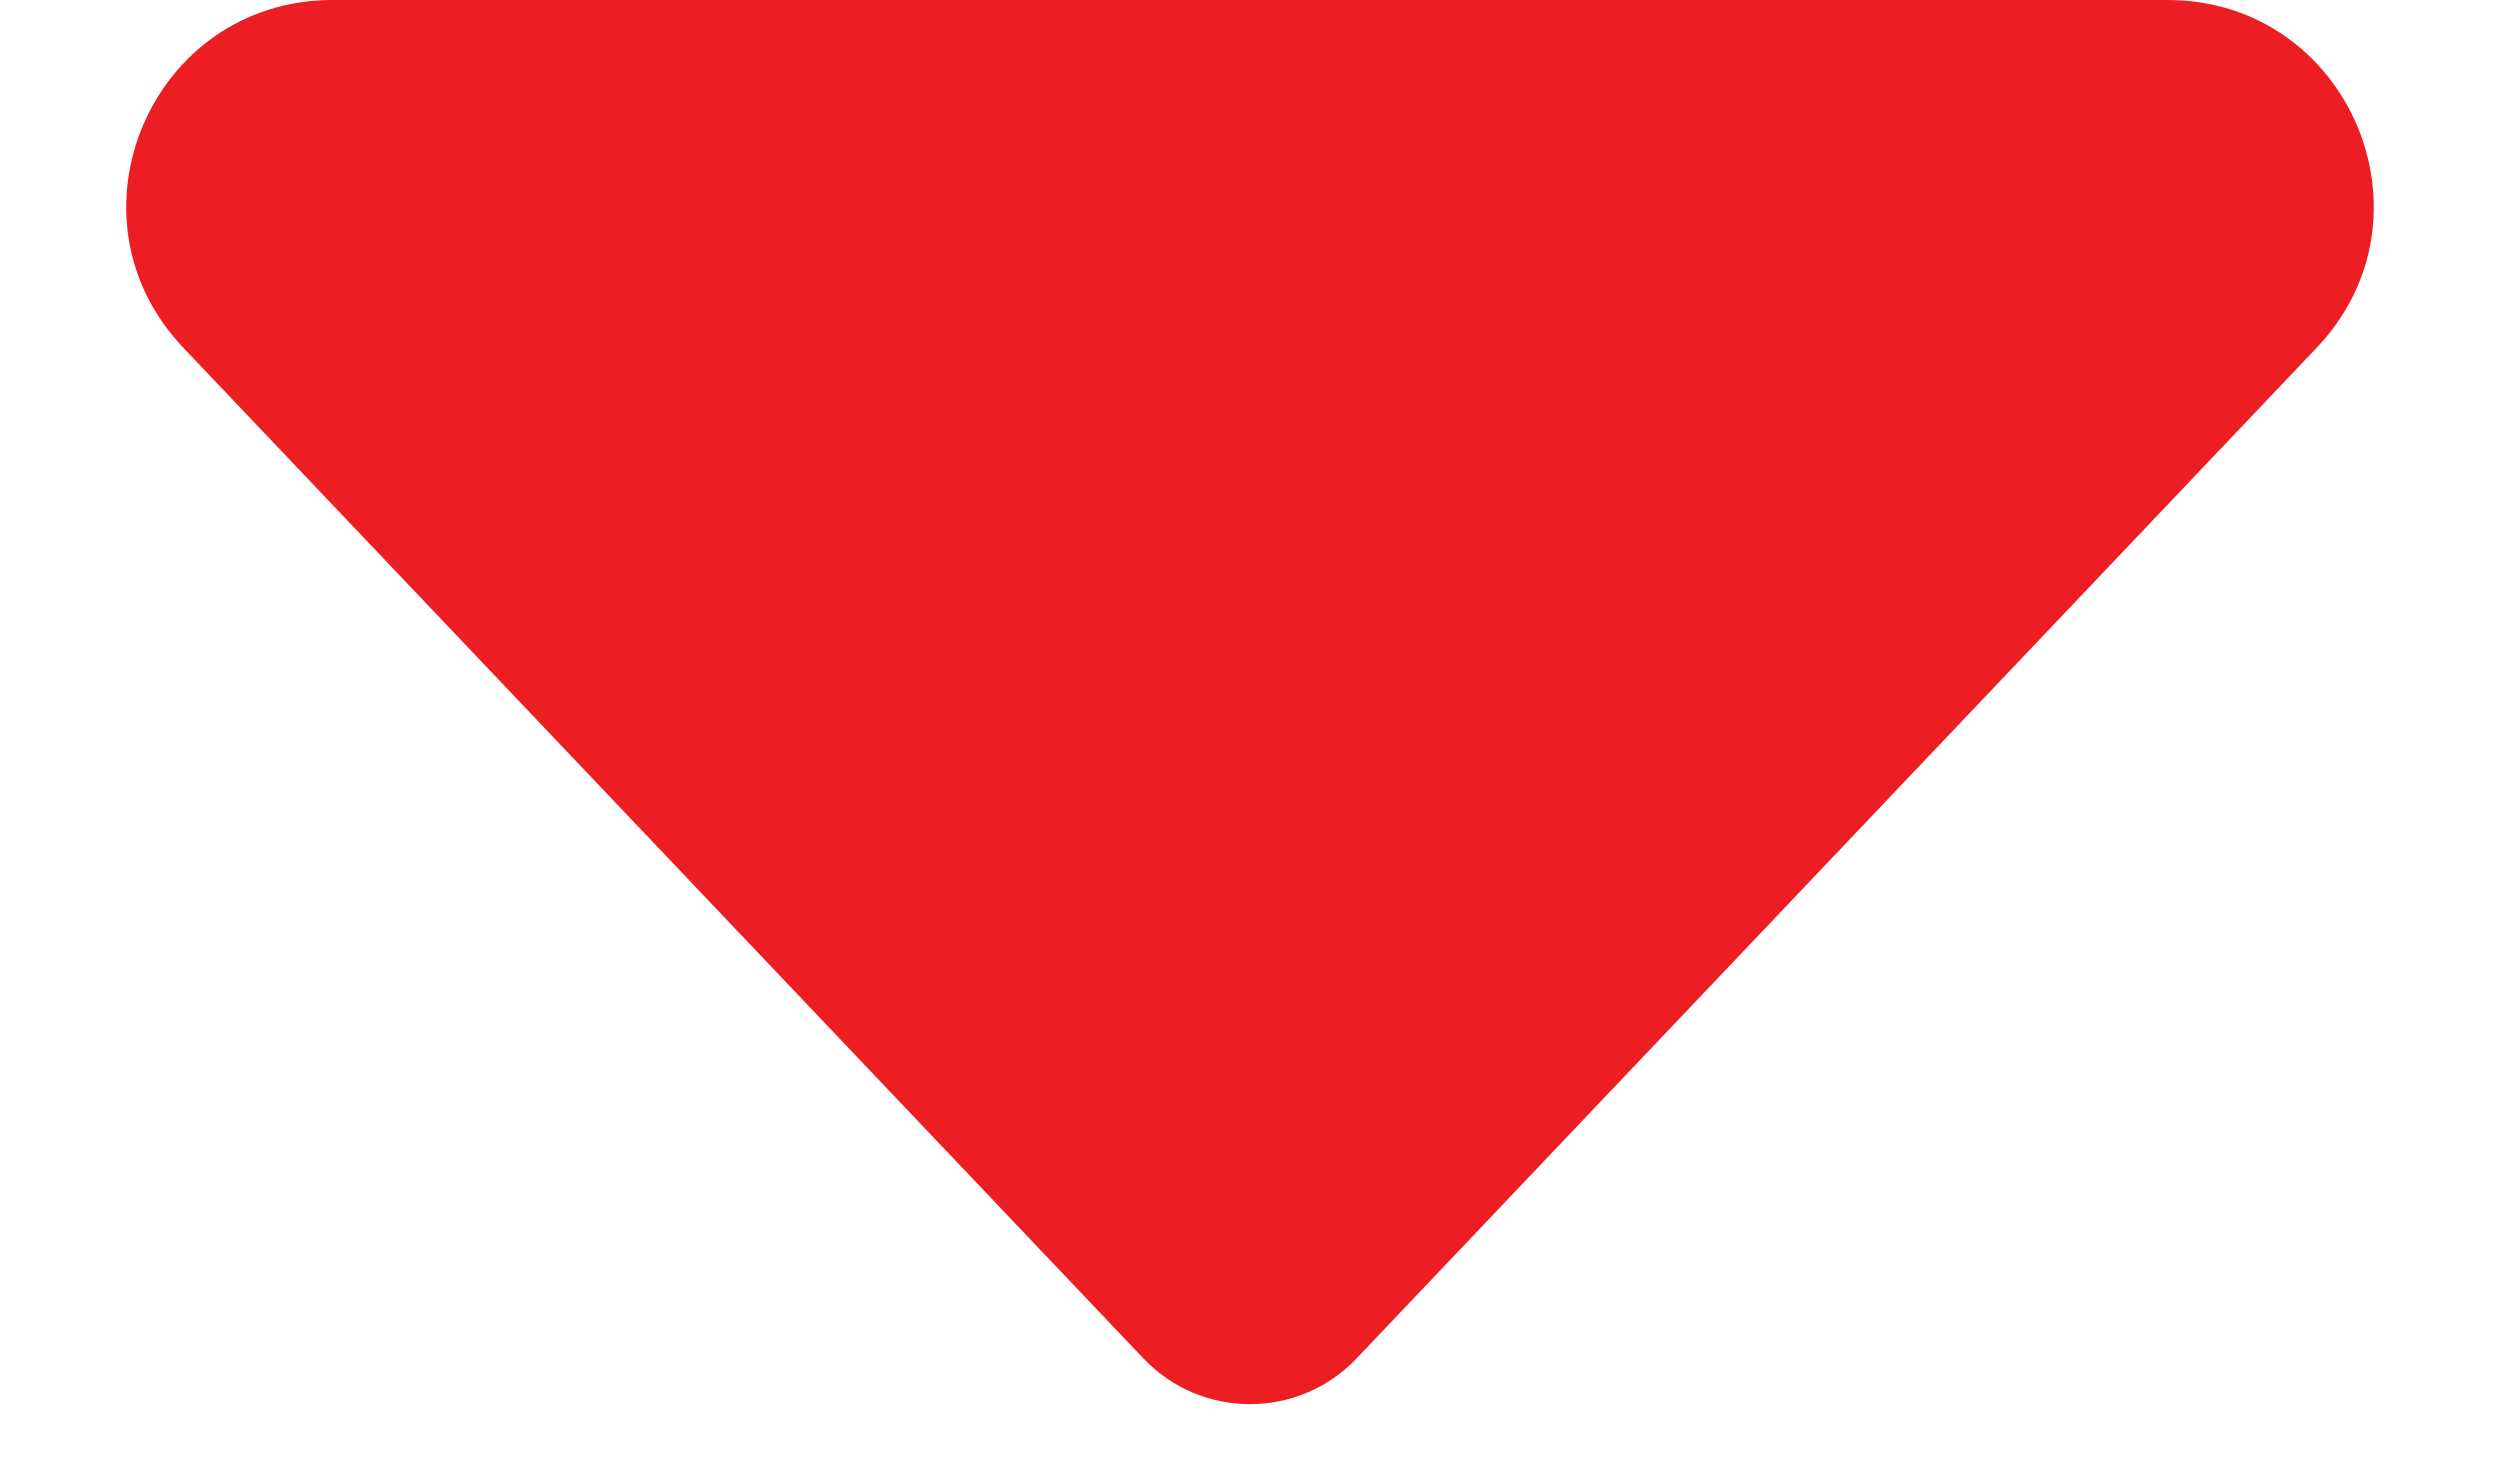
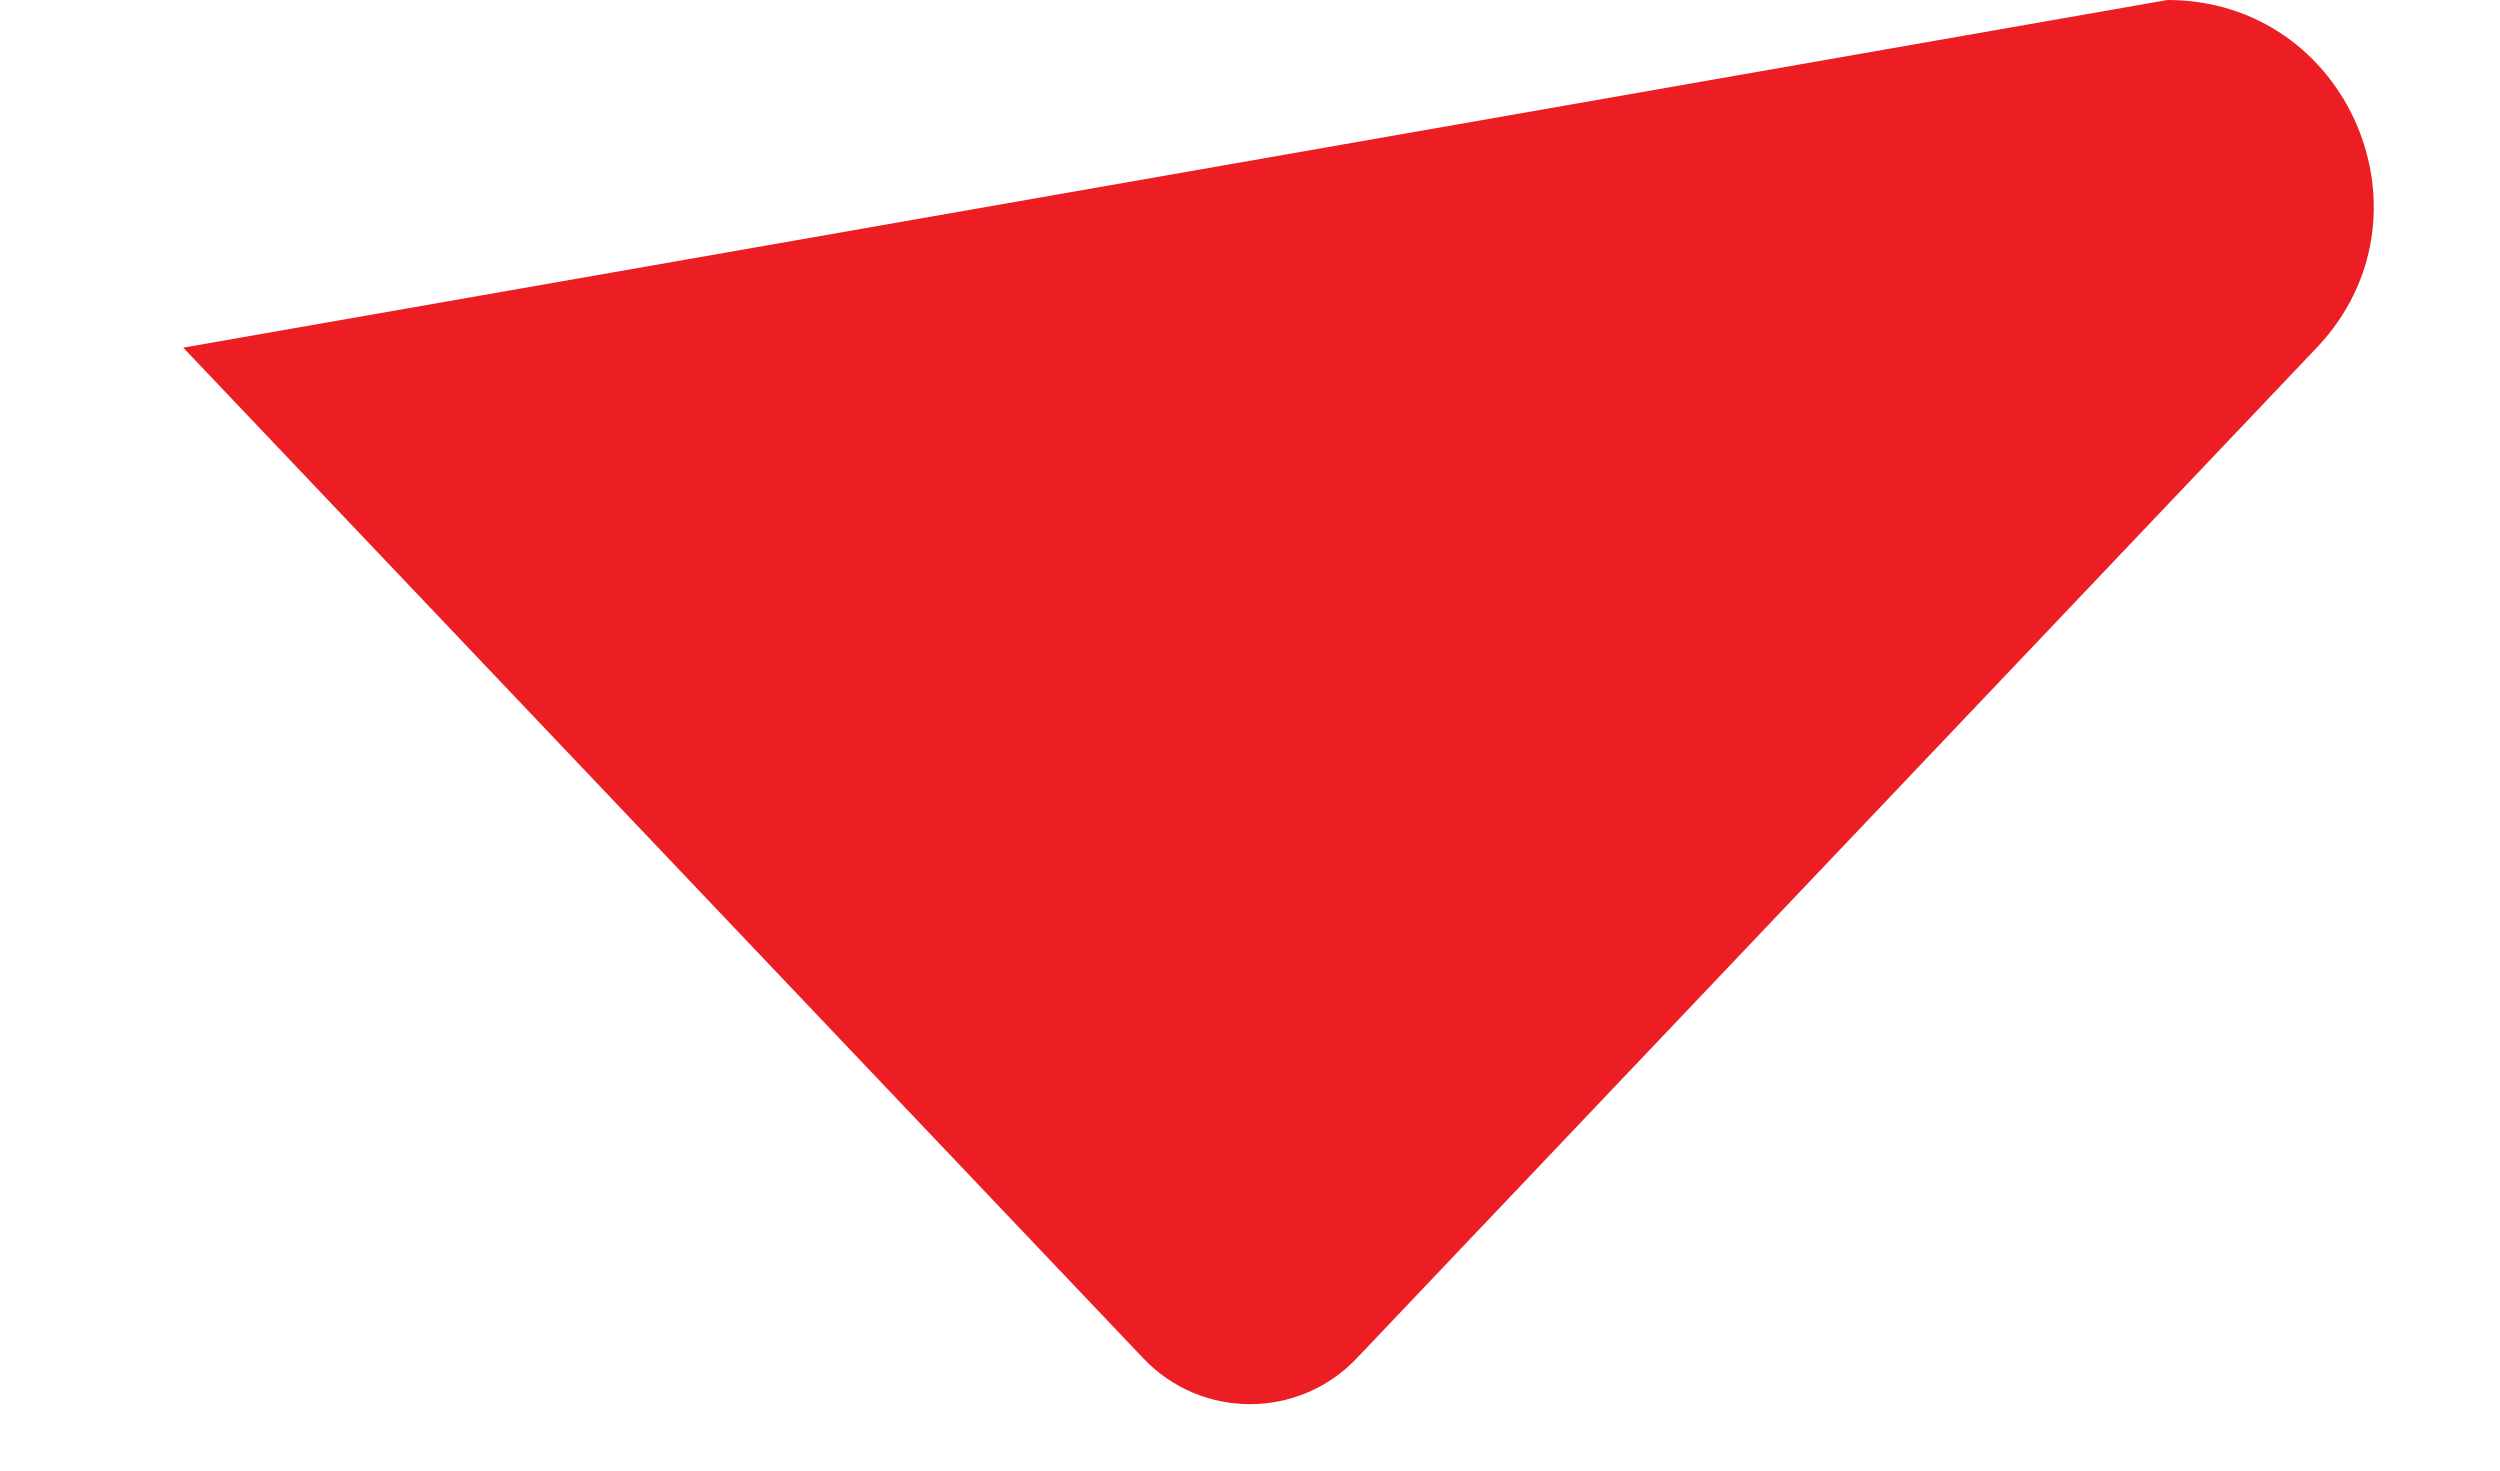
<svg xmlns="http://www.w3.org/2000/svg" width="17" height="10" viewBox="0 0 17 10" fill="none">
-   <path d="M7.775 9.237L1.246 2.364C0.399 1.472 1.031 -8.64897e-07 2.261 -8.1113e-07L14.739 -2.65702e-07C15.969 -2.11936e-07 16.601 1.472 15.754 2.364L9.225 9.237C8.831 9.652 8.169 9.652 7.775 9.237Z" fill="#ED1D24" />
+   <path d="M7.775 9.237L1.246 2.364L14.739 -2.65702e-07C15.969 -2.11936e-07 16.601 1.472 15.754 2.364L9.225 9.237C8.831 9.652 8.169 9.652 7.775 9.237Z" fill="#ED1D24" />
</svg>